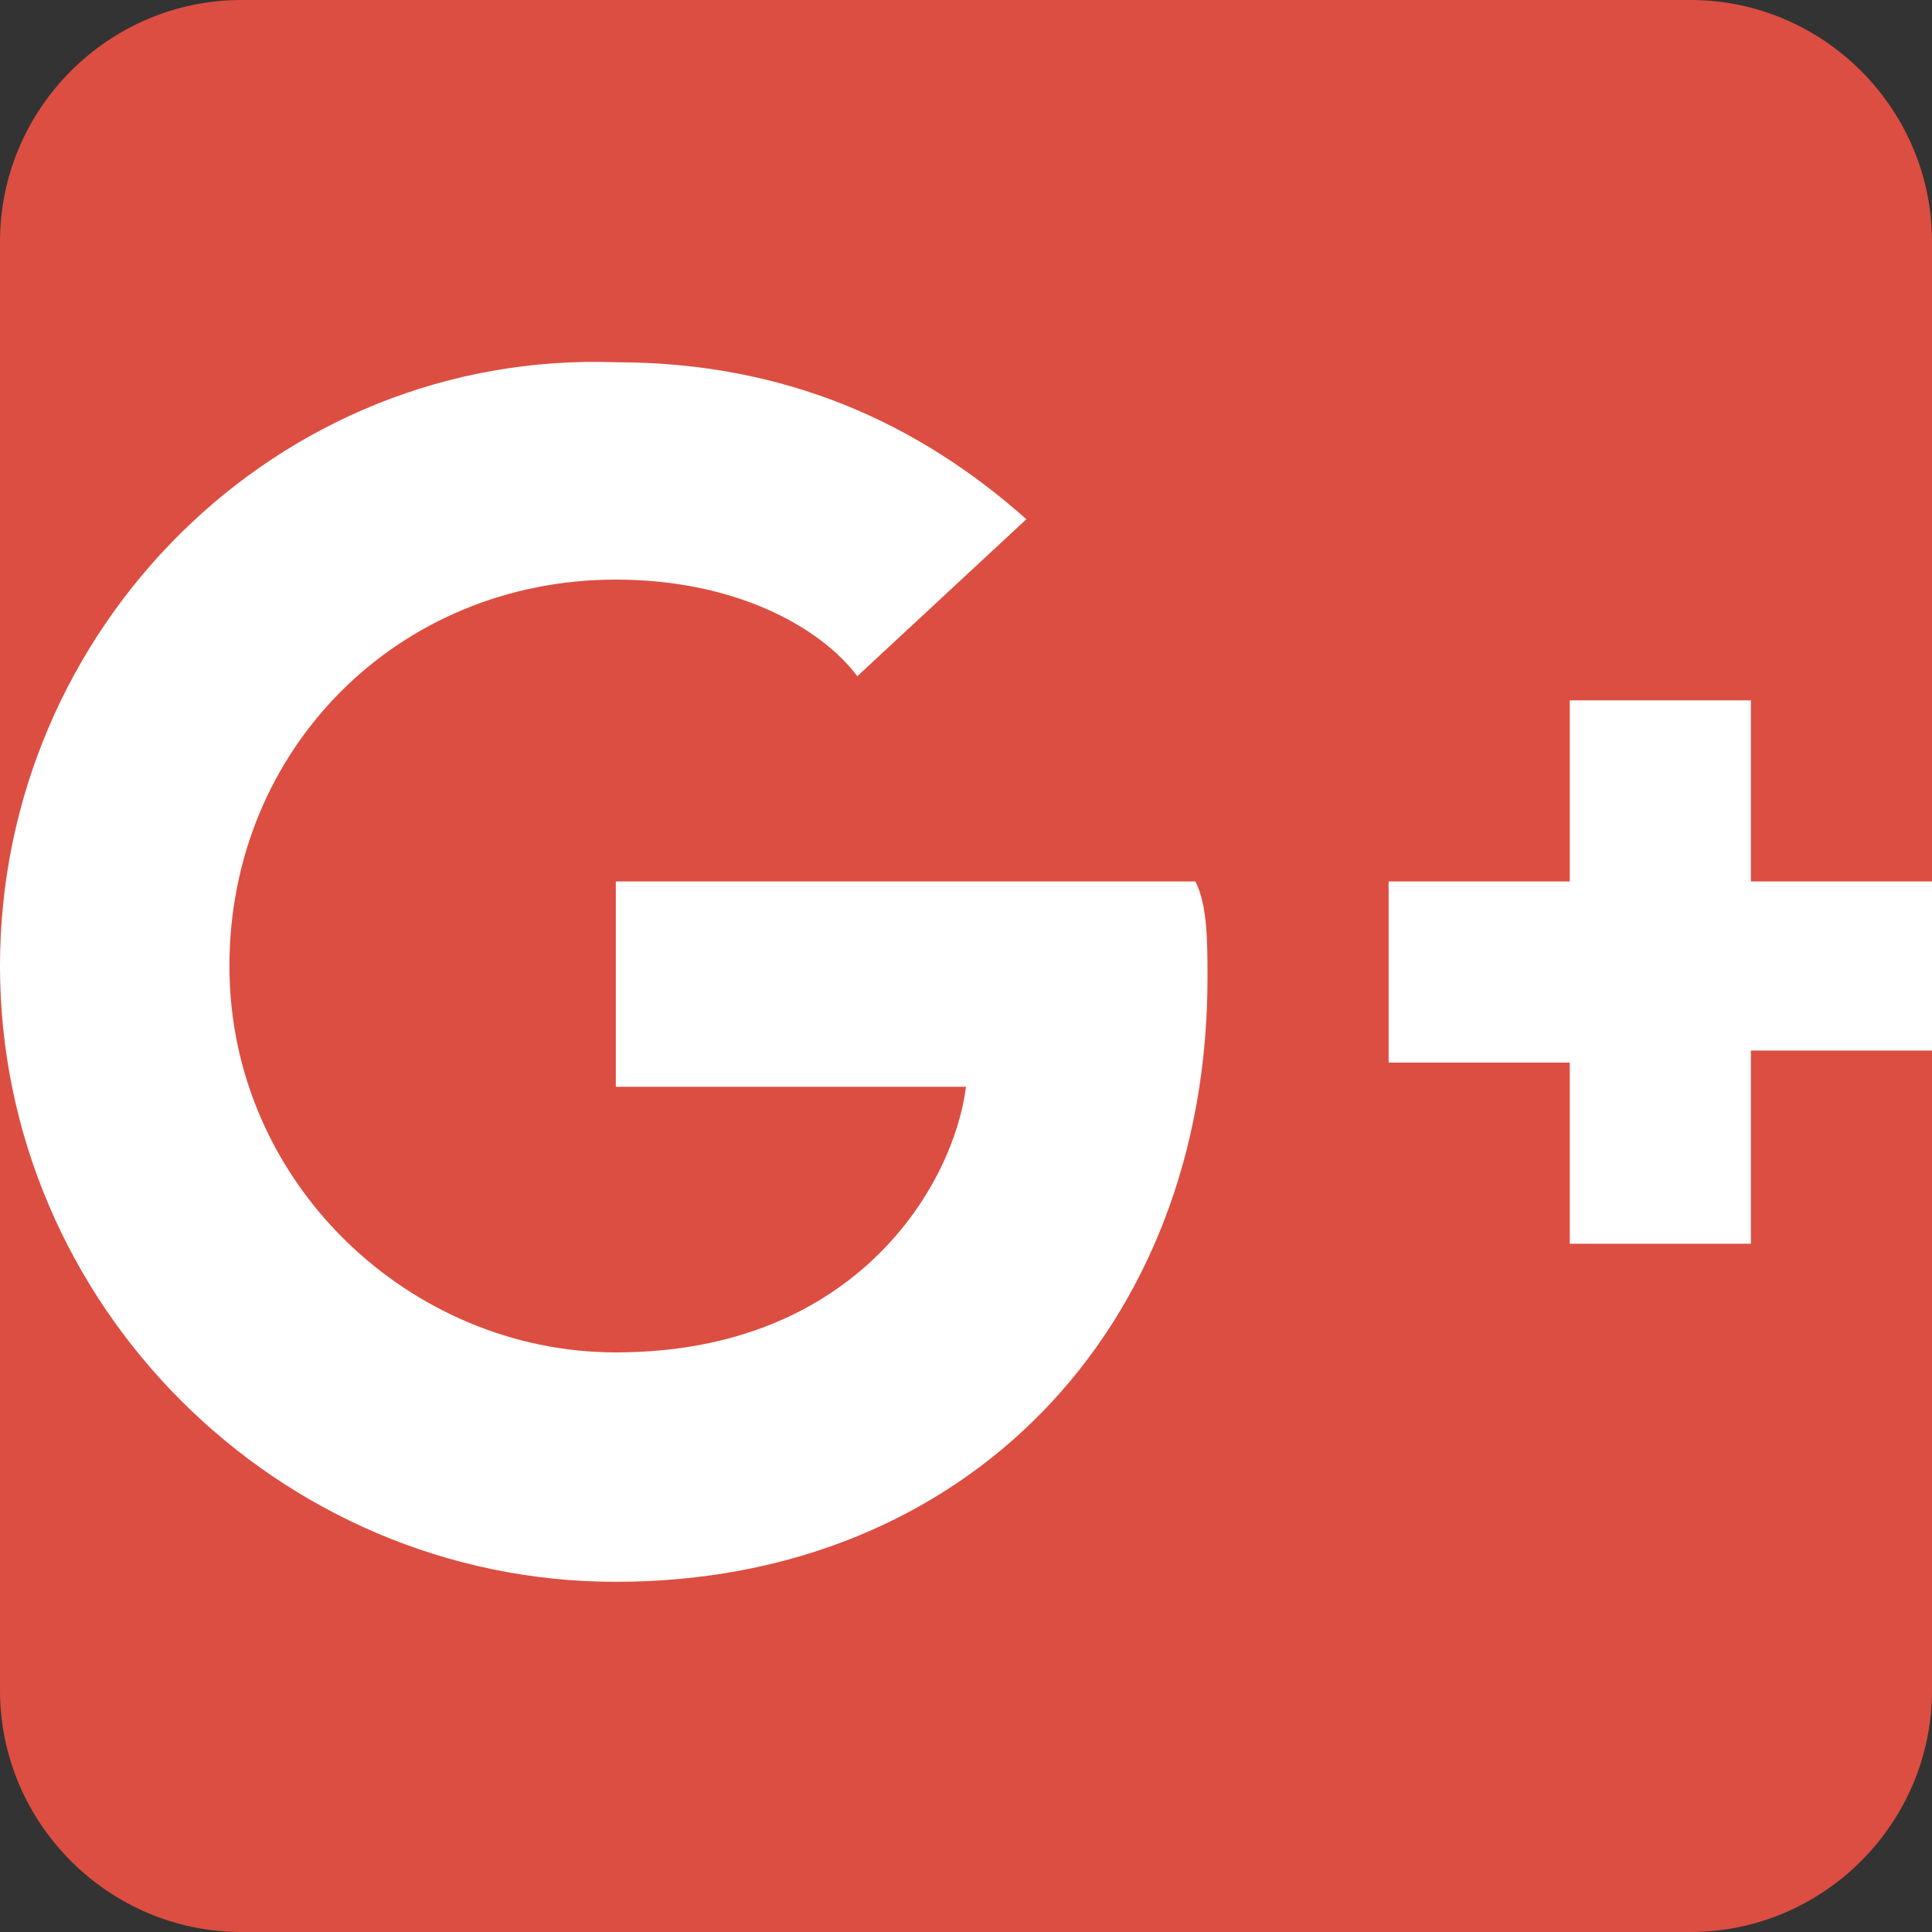
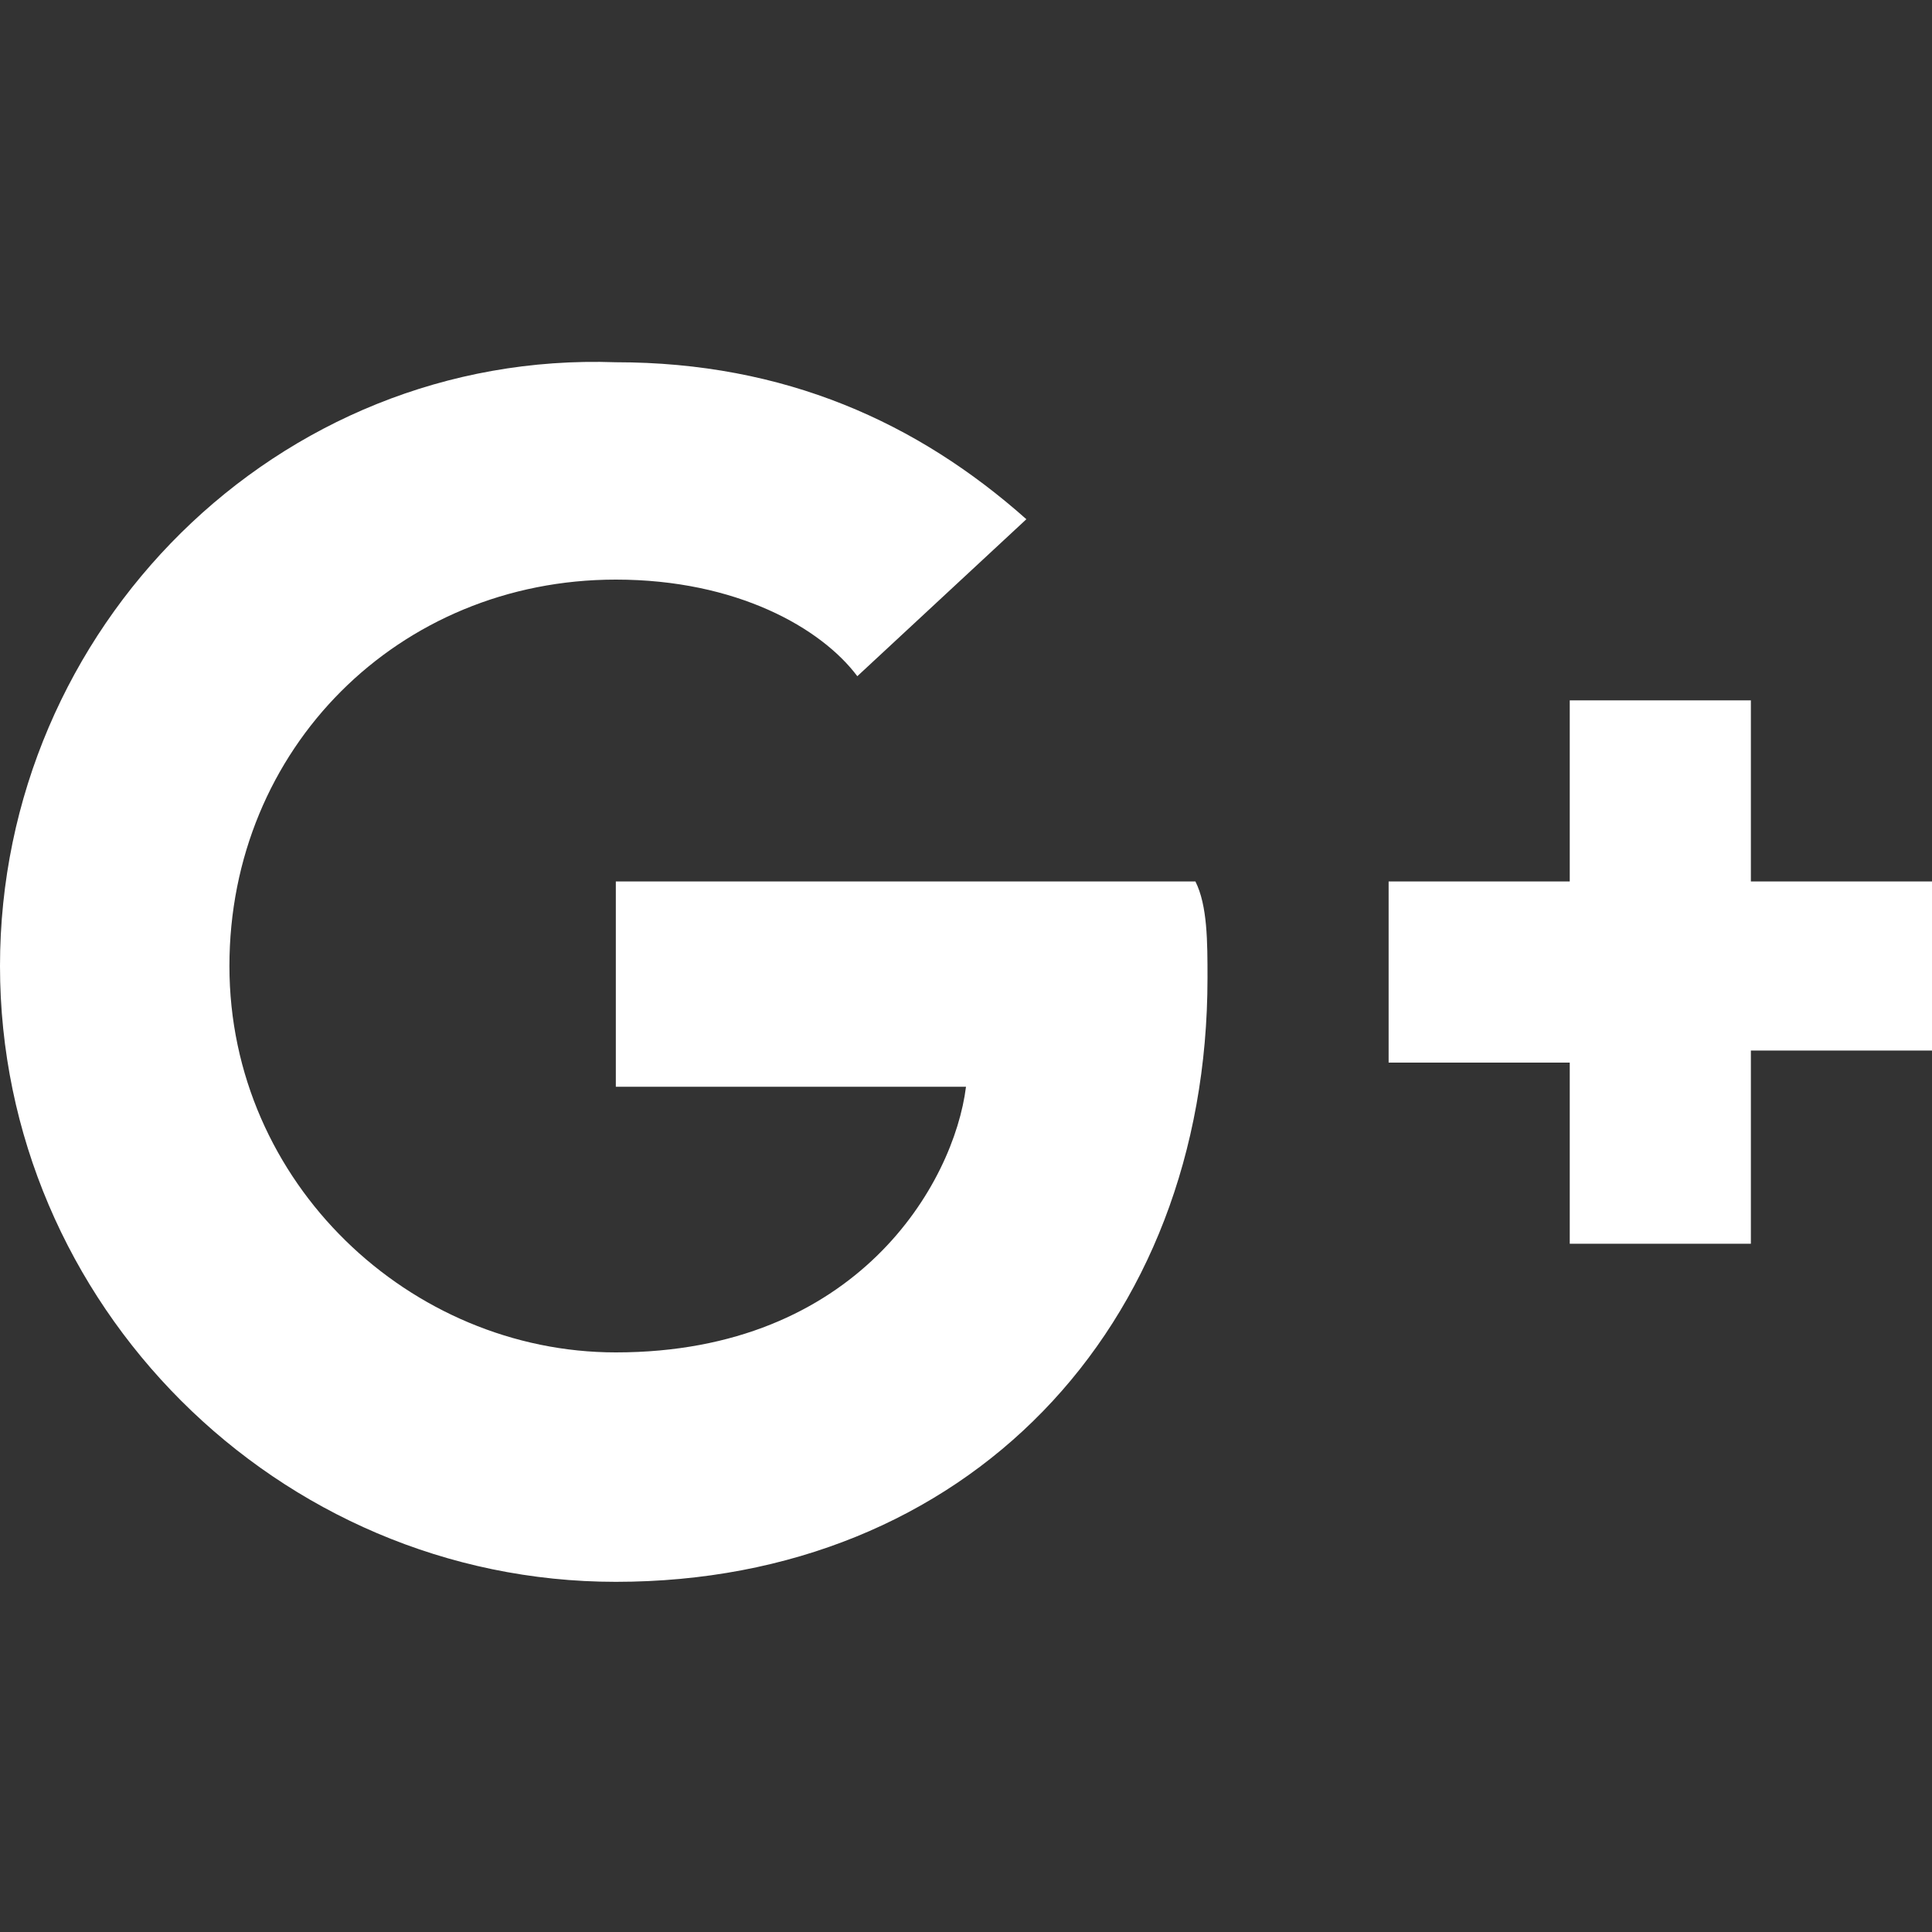
<svg xmlns="http://www.w3.org/2000/svg" version="1.1" id="レイヤー_1" x="0px" y="0px" viewBox="0 0 16 16" style="enable-background:new 0 0 16 16;" xml:space="preserve">
  <rect x="0" y="0" width="16" height="16" fill="#333333" stroke="none" />
  <style type="text/css">
	.st0{fill:#DC4E41;}
	.st1{fill:#FFFFFF;}
</style>
-   <path class="st0" d="M14,16H2c-1.1,0-2-0.9-2-2V2c0-1.1,0.9-2,2-2h12c1.1,0,2,0.9,2,2v12C16,15.1,15.1,16,14,16z" />
  <g>
    <path class="st1" d="M5.1,7.3V9H8c-0.1,0.8-0.9,2.2-2.9,2.2c-1.7,0-3.2-1.4-3.2-3.2s1.4-3.2,3.2-3.2c1,0,1.7,0.4,2,0.8l1.4-1.3   c-0.9-0.8-2-1.3-3.4-1.3C2.3,2.9,0,5.2,0,8s2.3,5.1,5.1,5.1c2.9,0,4.9-2.1,4.9-5c0-0.3,0-0.6-0.1-0.8C9.9,7.3,5.1,7.3,5.1,7.3z    M16,7.3h-1.5V5.8h-1.5v1.5h-1.5v1.5h1.5v1.5h1.5V8.7H16" />
  </g>
</svg>